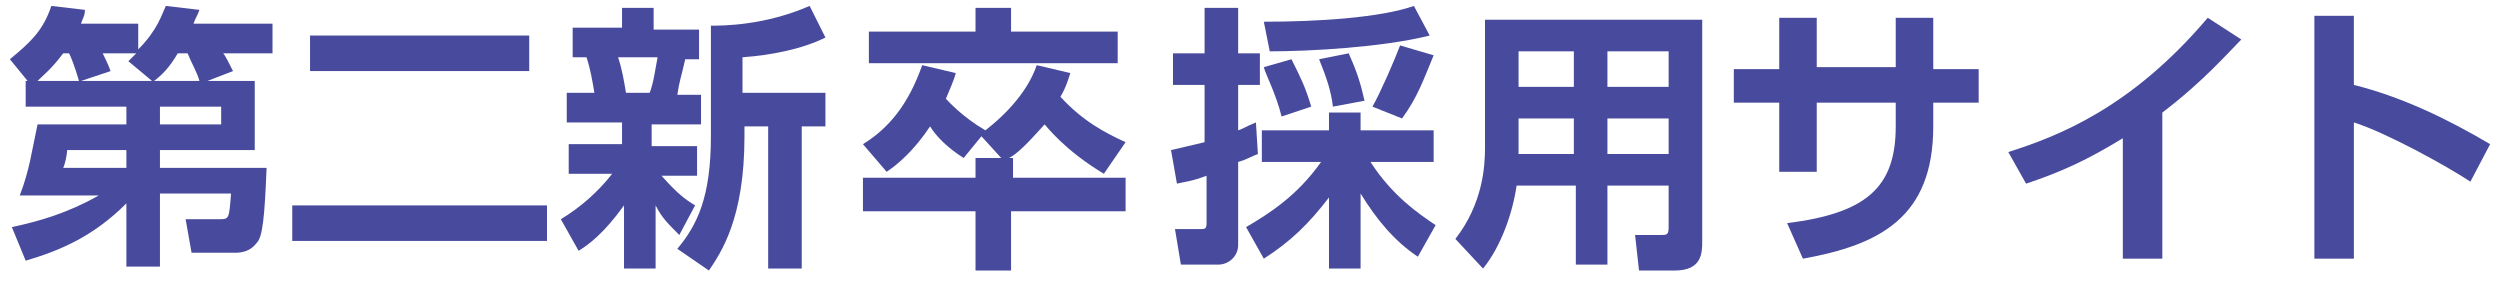
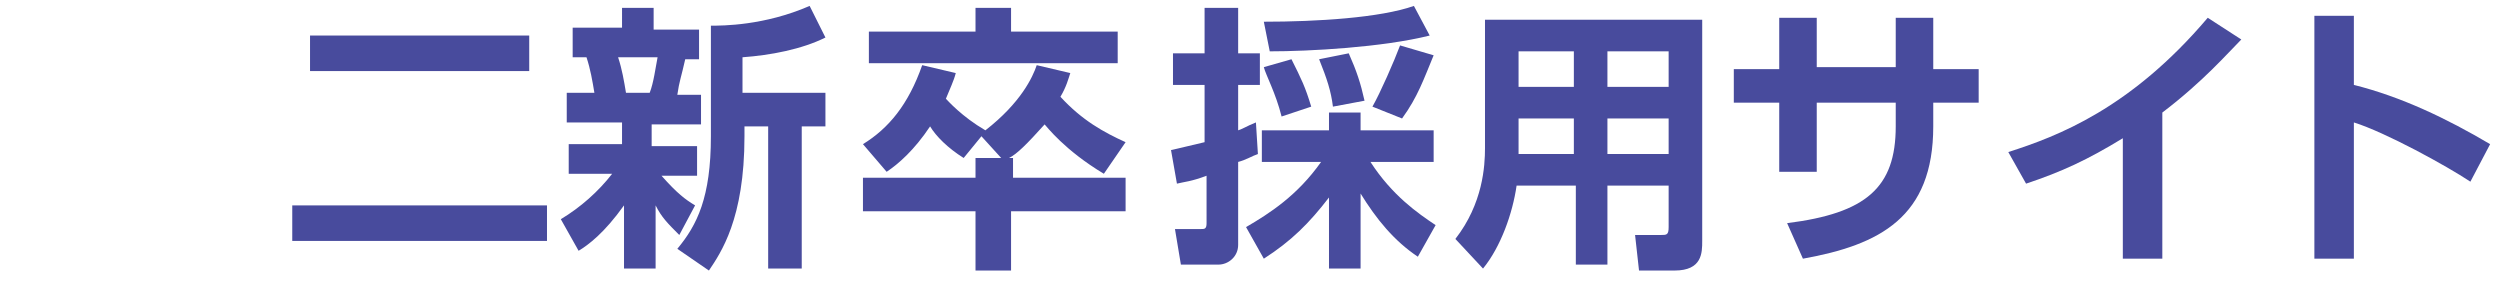
<svg xmlns="http://www.w3.org/2000/svg" version="1.1" id="レイヤー_1" x="0px" y="0px" viewBox="0 0 126.6 15.2" style="enable-background:new 0 0 126.6 15.2;" xml:space="preserve">
  <style type="text/css">
	.st0{fill:#484B9D;}
</style>
  <g>
-     <path class="st0" d="M12.9,4.1v3.5H8.1v0.9h5.4C13.4,11,13.3,12,13,12.3c-0.3,0.4-0.7,0.5-1.1,0.5H9.7l-0.3-1.7h1.7   c0.5,0,0.5,0,0.6-1.3H8.1v3.7H6.4v-3.2C4.7,12,3,12.7,1.3,13.2l-0.7-1.7C2,11.2,3.4,10.8,5,9.9H1c0.5-1.3,0.6-2.2,0.9-3.6h4.5V5.4   H1.3V4.1h0.1L0.5,3c1.1-0.9,1.7-1.5,2.1-2.7l1.7,0.2C4.3,0.8,4.2,0.9,4.1,1.2H7v1.3c1-1,1.2-1.8,1.4-2.2l1.7,0.2   C10,0.8,9.9,0.9,9.8,1.2h4v1.5h-2.5c0.1,0.1,0.3,0.5,0.5,0.9l-1.3,0.5H12.9z M4,4.1C3.8,3.4,3.6,2.9,3.5,2.7H3.2   c-0.6,0.8-1,1.1-1.3,1.4H4z M3.4,7.6c0,0.2-0.1,0.7-0.2,0.9h3.2V7.6H3.4z M7.7,4.1l-1.2-1c0.2-0.2,0.3-0.3,0.4-0.4H5.2   c0.1,0.2,0.3,0.6,0.4,0.9L4.1,4.1H7.7z M10.1,4.1C10,3.7,9.7,3.2,9.5,2.7H9C8.6,3.4,8.2,3.8,7.8,4.1H10.1z M11.2,6.3V5.4H8.1v0.9   H11.2z" />
    <path class="st0" d="M14.8,10.4h12.9v1.8H14.8V10.4z M15.7,1.8h11.1v1.8H15.7V1.8z" />
    <path class="st0" d="M28.4,11.1c1-0.6,1.9-1.4,2.6-2.3h-2.2V7.3h2.7V6.2h-2.8V4.7h1.4c-0.1-0.6-0.2-1.2-0.4-1.8H29V1.4h2.5V0.4h1.6   v1.1h2.3v1.5h-0.7c-0.2,0.9-0.3,1.1-0.4,1.8h1.2v1.5h-2.5v1.1h2.3v1.5h-1.8c0.8,0.9,1.2,1.2,1.7,1.5l-0.8,1.5   c-0.6-0.6-0.9-0.9-1.2-1.5v3.2h-1.6v-3.2c-1,1.4-1.8,2-2.3,2.3L28.4,11.1z M31.3,2.9c0.2,0.6,0.3,1.2,0.4,1.8h1.2   c0.2-0.5,0.3-1.3,0.4-1.8H31.3z M41.8,1.9c-1.2,0.6-2.8,0.9-4.2,1v1.8h4.2v1.7h-1.2v7.2h-1.7V6.4h-1.2v0.5c0,4.2-1.2,5.9-1.8,6.8   l-1.6-1.1c1-1.2,1.7-2.6,1.7-5.7V1.3c0.6,0,2.7,0,5-1L41.8,1.9z" />
    <path class="st0" d="M50.7,8l-1-1.1l-0.9,1.1c-0.8-0.5-1.4-1.1-1.7-1.6c-0.8,1.2-1.6,1.9-2.2,2.3l-1.2-1.4c1.3-0.8,2.3-2,3-4   l1.7,0.4c-0.1,0.4-0.3,0.8-0.5,1.3c0.1,0.1,0.8,0.9,2,1.6c1.8-1.4,2.4-2.7,2.6-3.3l1.7,0.4C54.1,4,54,4.4,53.7,4.9   c1.1,1.2,2.2,1.8,3.3,2.3l-1.1,1.6c-2-1.2-2.9-2.4-3-2.5c-0.9,1-1.4,1.5-1.8,1.7h0.2v1H57v1.7h-5.8v3h-1.8v-3h-5.7V9h5.7V8H50.7z    M49.4,0.4h1.8v1.2h5.4v1.6H44V1.6h5.4V0.4z" />
    <path class="st0" d="M59.3,7.6c0.4-0.1,0.9-0.2,1.7-0.4V4.3h-1.6V2.7H61V0.4h1.7v2.3h1.1v1.6h-1.1v2.3c0.3-0.1,0.4-0.2,0.9-0.4   l0.1,1.6c-0.3,0.1-0.6,0.3-1,0.4v4.2c0,0.6-0.5,1-1,1h-1.9l-0.3-1.8h1.3c0.2,0,0.3,0,0.3-0.3V8.9c-0.8,0.3-1.1,0.3-1.5,0.4   L59.3,7.6z M63.1,11.5c1.2-0.7,2.6-1.6,3.8-3.3h-3V6.6h3.4V5.7h1.6v0.9h3.7v1.6h-3.2c1.1,1.7,2.4,2.6,3.3,3.2L71.8,13   c-1.2-0.8-2.1-1.9-2.9-3.2v3.8h-1.6V10c-1,1.3-1.9,2.2-3.3,3.1L63.1,11.5z M72.4,1.8c-2.4,0.6-6.1,0.8-8.1,0.8L64,1.1   c2.7,0,5.9-0.2,7.6-0.8L72.4,1.8z M65.4,3c0.5,1,0.7,1.4,1,2.4l-1.5,0.5c-0.3-1.2-0.8-2.1-0.9-2.5L65.4,3z M68.3,2.7   c0.4,0.9,0.6,1.5,0.8,2.4l-1.6,0.3C67.4,4.6,67.2,4,66.8,3L68.3,2.7z M72.6,2.8C72.1,4,71.8,4.9,71,6l-1.5-0.6   c0.4-0.7,1.1-2.3,1.4-3.1L72.6,2.8z" />
    <path class="st0" d="M84.5,9.4h-3.1v4h-1.6v-4h-3c-0.2,1.4-0.8,3.1-1.7,4.2l-1.4-1.5c1.4-1.8,1.5-3.7,1.5-4.6V1h11v11.2   c0,0.6,0,1.5-1.4,1.5H83l-0.2-1.8h1.3c0.3,0,0.4,0,0.4-0.4V9.4z M76.9,2.6v1.8h2.8V2.6H76.9z M76.9,6v1.8h2.8V6H76.9z M81.4,2.6   v1.8h3.1V2.6H81.4z M81.4,6v1.8h3.1V6H81.4z" />
    <path class="st0" d="M96,0.9h1.9v2.6h2.3v1.7h-2.3v1.2c0,4.6-2.7,6-6.6,6.7l-0.8-1.8c4-0.5,5.5-1.8,5.5-4.9V5.2H92v3.5h-1.9V5.2   h-2.3V3.5h2.3V0.9H92v2.5H96V0.9z" />
    <path class="st0" d="M109.5,13.1h-2V7c-1.8,1.1-3.1,1.7-4.9,2.3l-0.9-1.6c2.5-0.8,6.2-2.2,10.1-6.8l1.7,1.1c-0.7,0.7-1.9,2.1-4,3.7   V13.1z" />
    <path class="st0" d="M119.2,0.8v3.5c2.4,0.6,4.7,1.7,6.9,3l-1,1.9c-1.2-0.8-4.3-2.5-5.9-3v6.9h-2V0.8H119.2z" />
  </g>
</svg>